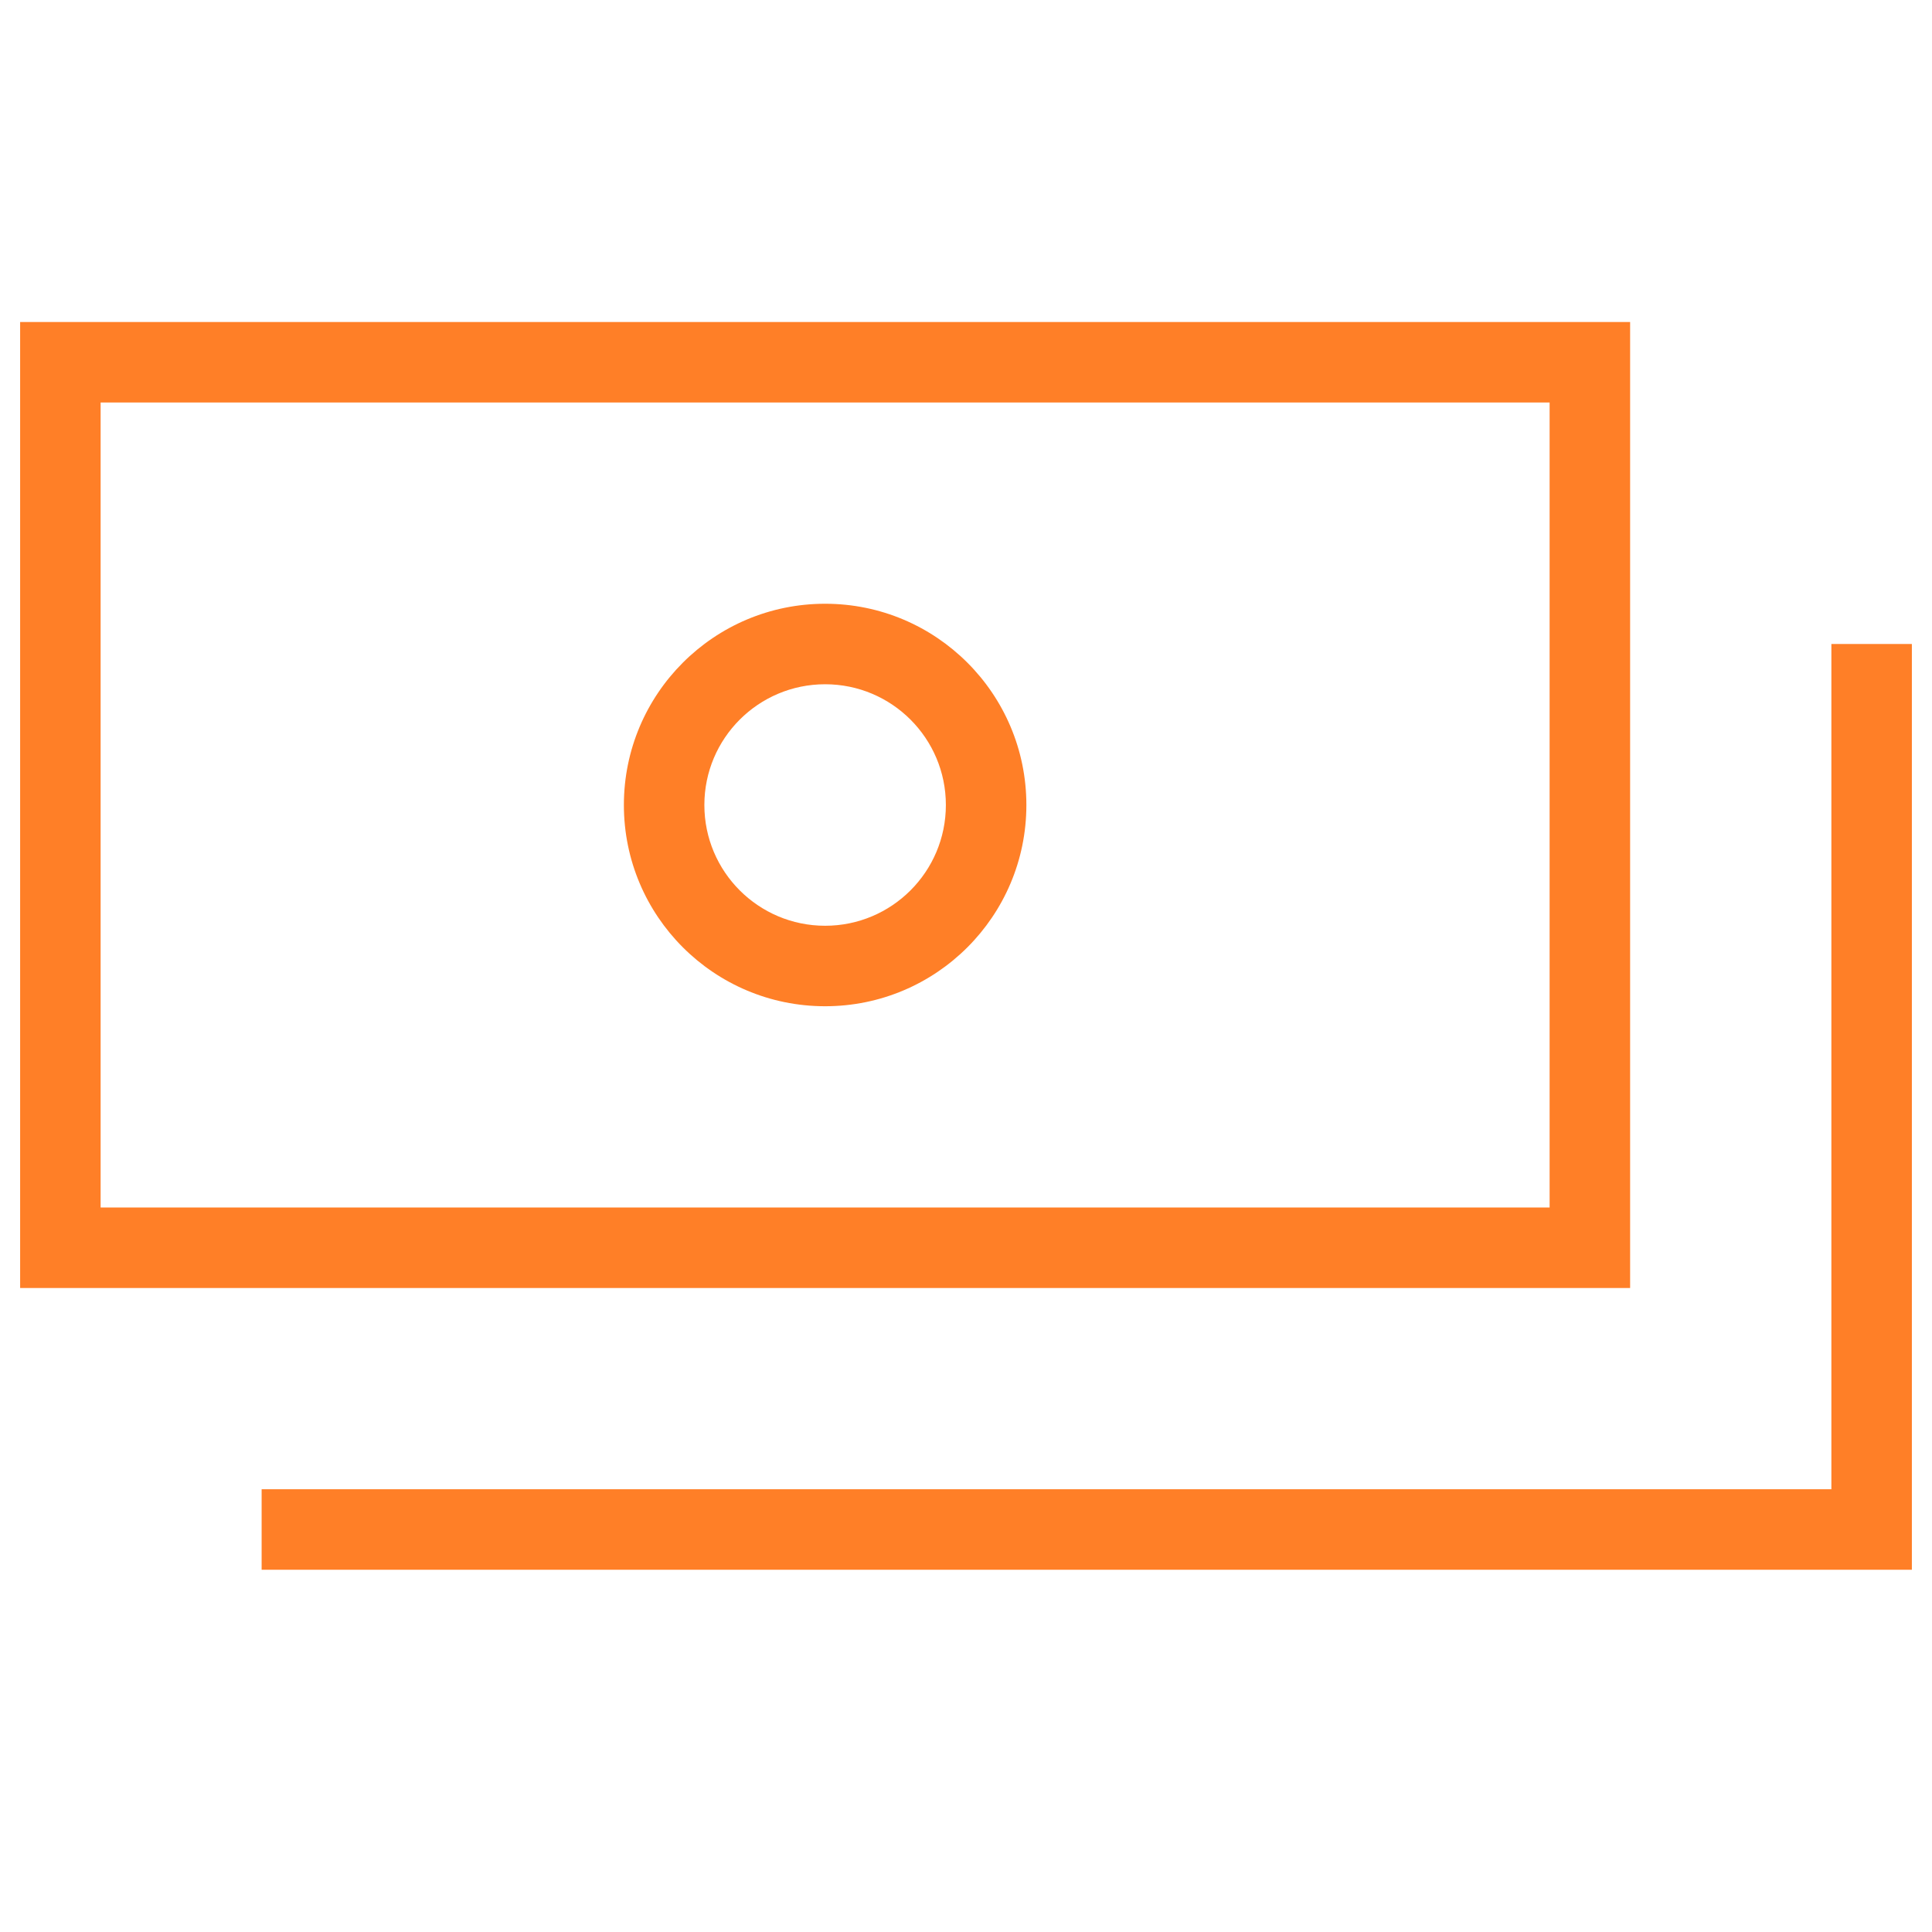
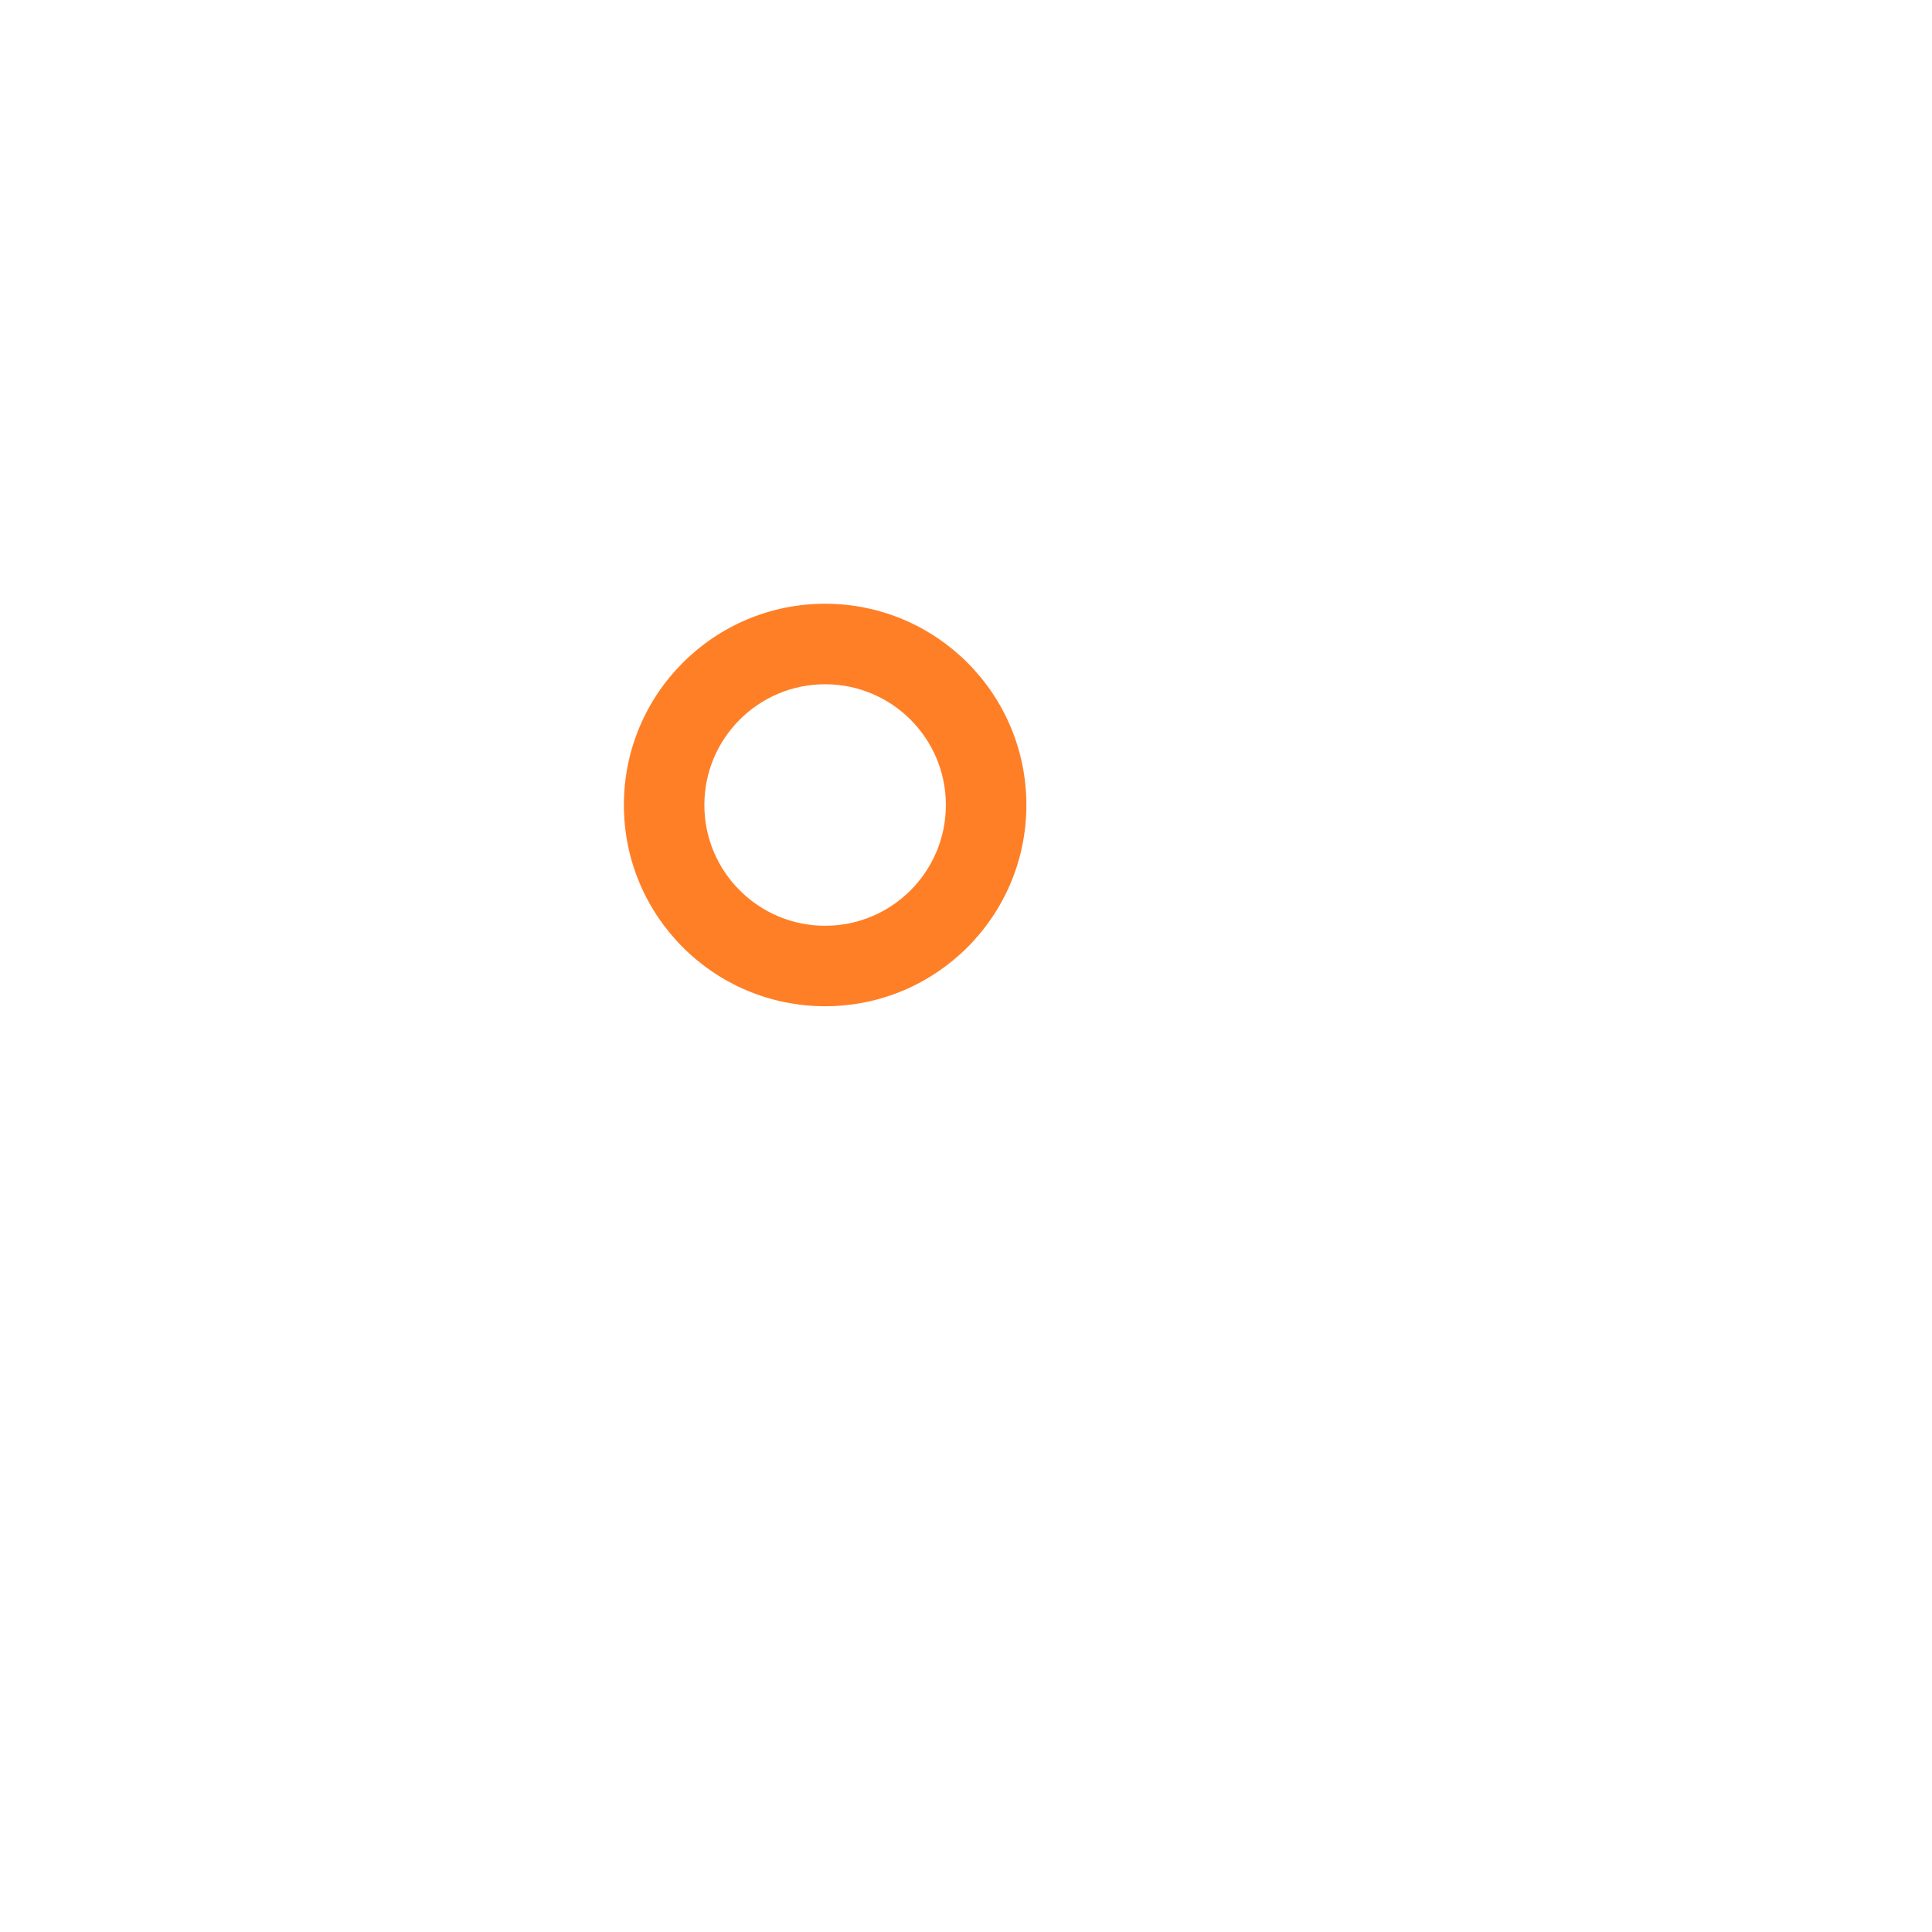
<svg xmlns="http://www.w3.org/2000/svg" width="100" height="100" viewBox="0 0 100 100" fill="none">
  <path fill-rule="evenodd" clip-rule="evenodd" d="M42.708 52.083C48.461 52.083 53.125 47.42 53.125 41.667C53.125 35.914 48.461 31.25 42.708 31.25C36.956 31.25 32.292 35.914 32.292 41.667C32.292 47.42 36.956 52.083 42.708 52.083ZM42.708 47.917C46.16 47.917 48.958 45.118 48.958 41.667C48.958 38.215 46.16 35.417 42.708 35.417C39.257 35.417 36.458 38.215 36.458 41.667C36.458 45.118 39.257 47.917 42.708 47.917Z" fill="#FF7F27" />
-   <path fill-rule="evenodd" clip-rule="evenodd" d="M1.042 16.667H84.375V66.667H1.042V16.667ZM5.208 20.833H80.208V62.5H5.208V20.833Z" fill="#FF7F27" />
-   <path d="M94.792 33.333V77.083H13.542V81.25H98.958V33.333H94.792Z" fill="#FF7F27" />
</svg>